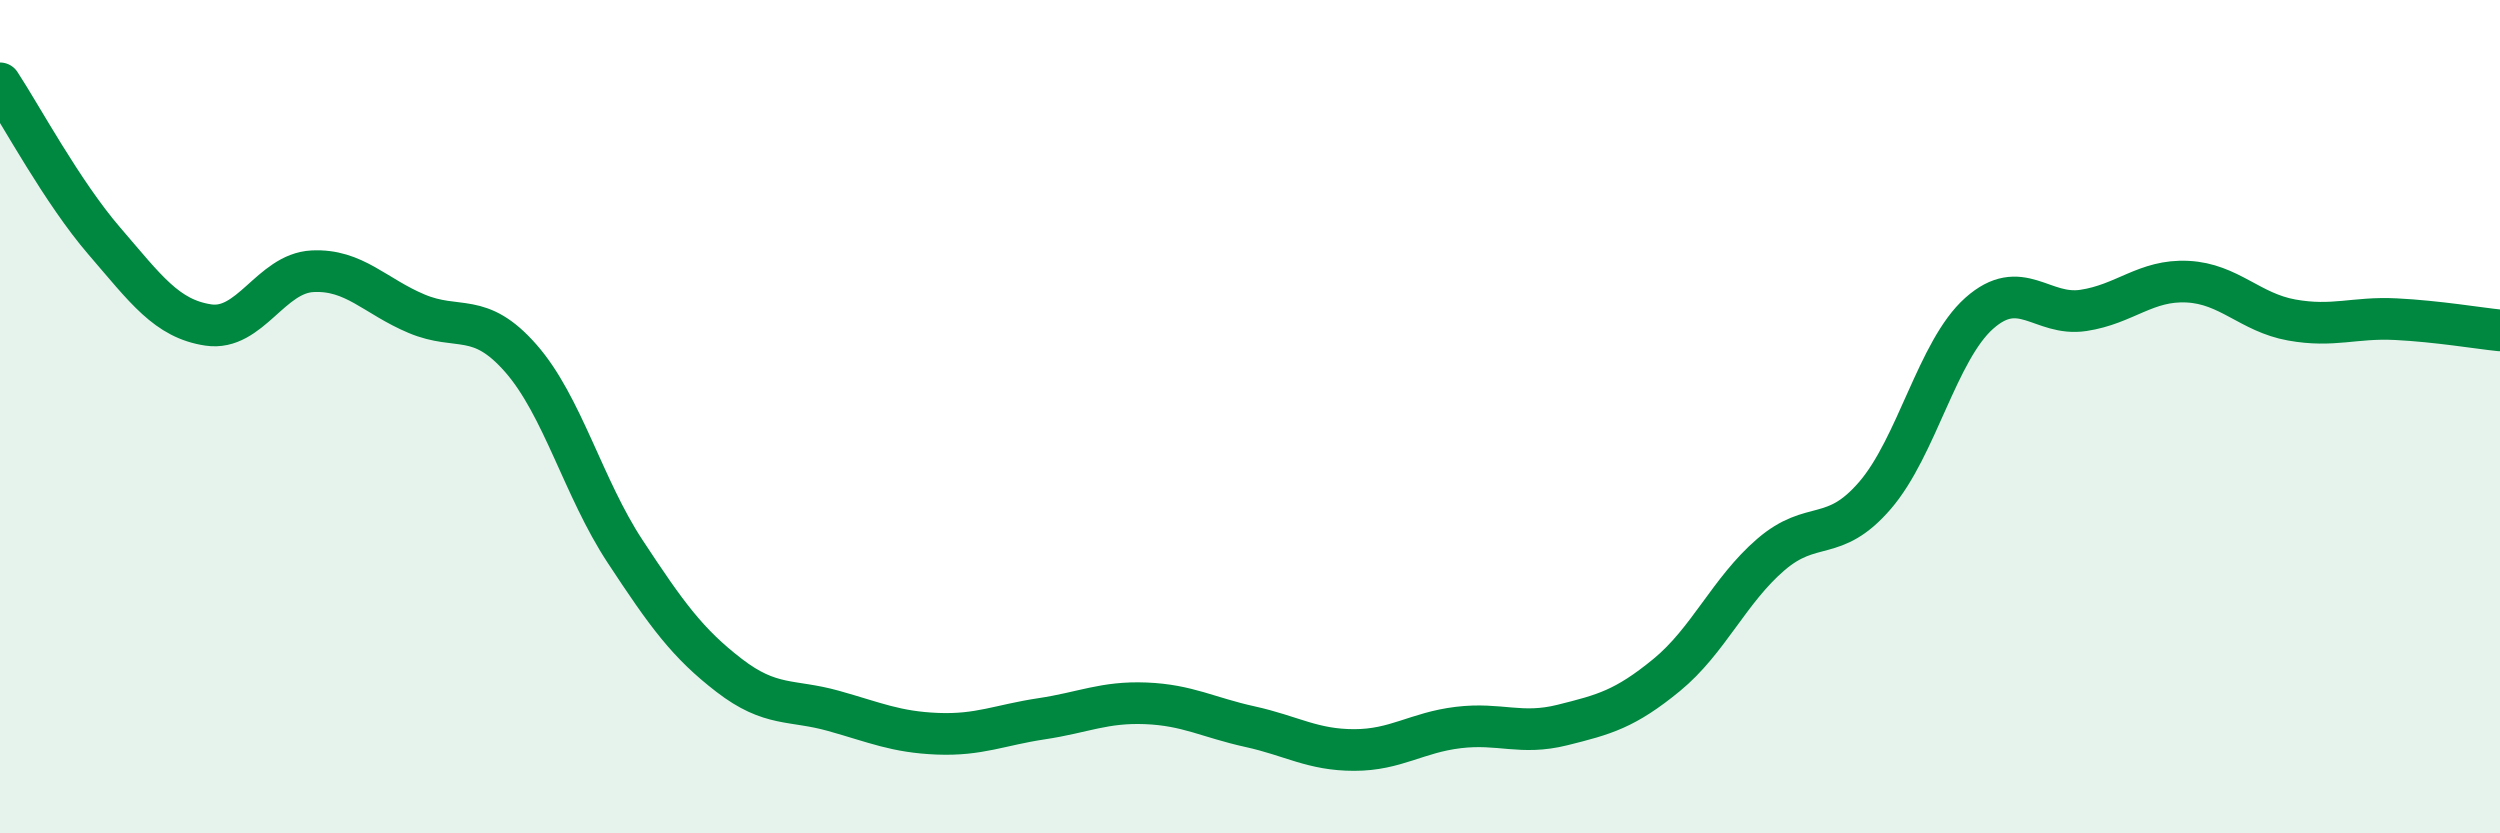
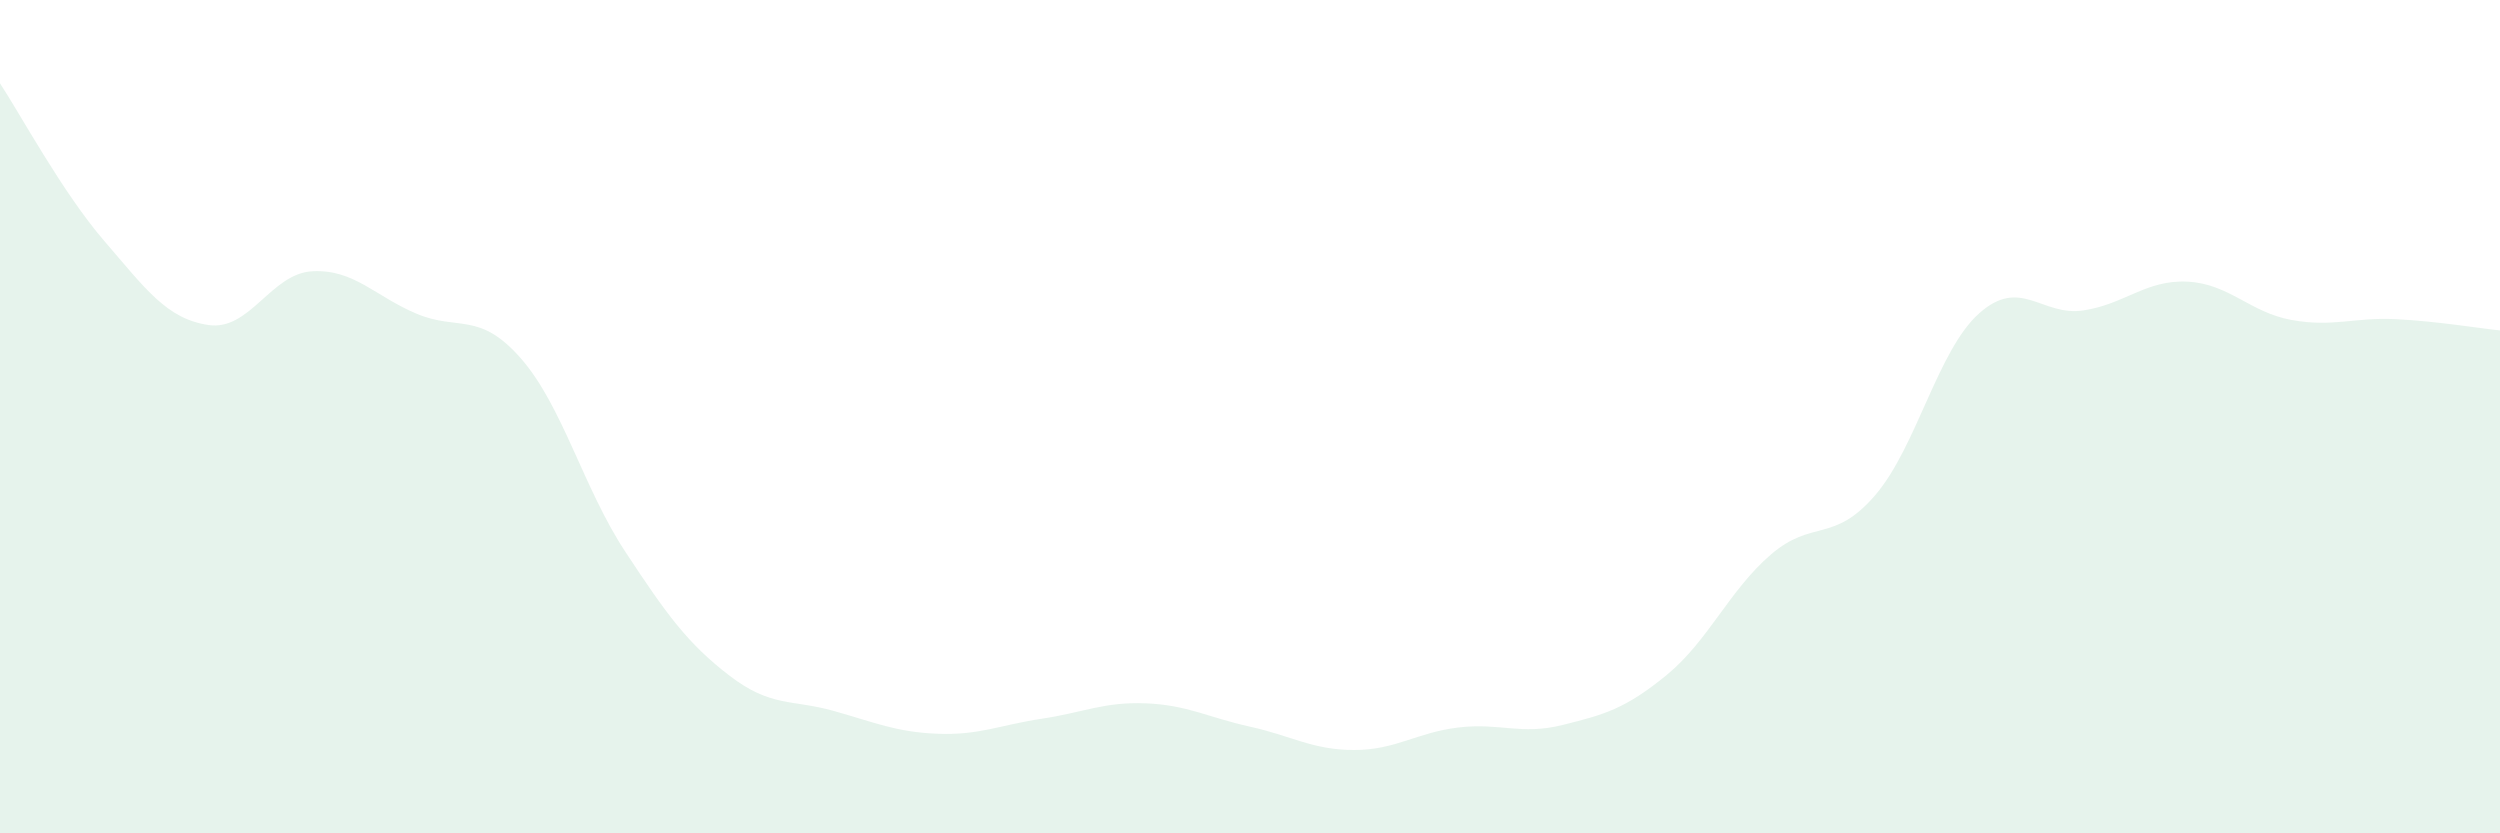
<svg xmlns="http://www.w3.org/2000/svg" width="60" height="20" viewBox="0 0 60 20">
  <path d="M 0,2 C 0.5,2.76 1.5,4.62 2.5,5.78 C 3.5,6.94 4,7.65 5,7.8 C 6,7.95 6.5,6.56 7.5,6.51 C 8.5,6.46 9,7.11 10,7.53 C 11,7.95 11.5,7.46 12.5,8.6 C 13.5,9.74 14,11.71 15,13.23 C 16,14.75 16.5,15.44 17.5,16.21 C 18.5,16.98 19,16.78 20,17.06 C 21,17.34 21.5,17.57 22.5,17.61 C 23.5,17.65 24,17.4 25,17.25 C 26,17.1 26.5,16.84 27.5,16.88 C 28.5,16.92 29,17.22 30,17.44 C 31,17.66 31.5,18 32.5,18 C 33.5,18 34,17.58 35,17.46 C 36,17.34 36.5,17.65 37.5,17.4 C 38.5,17.15 39,17.02 40,16.2 C 41,15.38 41.5,14.17 42.5,13.31 C 43.5,12.45 44,13.05 45,11.89 C 46,10.73 46.5,8.41 47.5,7.52 C 48.5,6.63 49,7.6 50,7.45 C 51,7.3 51.5,6.71 52.5,6.76 C 53.5,6.81 54,7.5 55,7.68 C 56,7.86 56.5,7.61 57.5,7.66 C 58.5,7.71 59.5,7.88 60,7.93L60 20L0 20Z" fill="#008740" opacity="0.1" stroke-linecap="round" stroke-linejoin="round" />
-   <path d="M 0,2 C 0.5,2.76 1.5,4.62 2.5,5.78 C 3.5,6.94 4,7.65 5,7.8 C 6,7.95 6.5,6.56 7.5,6.51 C 8.5,6.46 9,7.11 10,7.53 C 11,7.95 11.5,7.46 12.5,8.6 C 13.5,9.74 14,11.71 15,13.23 C 16,14.75 16.5,15.44 17.5,16.21 C 18.5,16.98 19,16.78 20,17.06 C 21,17.34 21.5,17.57 22.5,17.61 C 23.5,17.65 24,17.4 25,17.25 C 26,17.1 26.5,16.84 27.5,16.88 C 28.5,16.92 29,17.22 30,17.44 C 31,17.66 31.5,18 32.5,18 C 33.5,18 34,17.58 35,17.46 C 36,17.34 36.5,17.65 37.5,17.4 C 38.5,17.15 39,17.02 40,16.2 C 41,15.38 41.5,14.17 42.5,13.31 C 43.5,12.45 44,13.05 45,11.89 C 46,10.73 46.5,8.41 47.5,7.52 C 48.5,6.63 49,7.6 50,7.45 C 51,7.3 51.5,6.71 52.5,6.76 C 53.5,6.81 54,7.5 55,7.68 C 56,7.86 56.5,7.61 57.5,7.66 C 58.5,7.71 59.5,7.88 60,7.93" stroke="#008740" stroke-width="1" fill="none" stroke-linecap="round" stroke-linejoin="round" />
</svg>